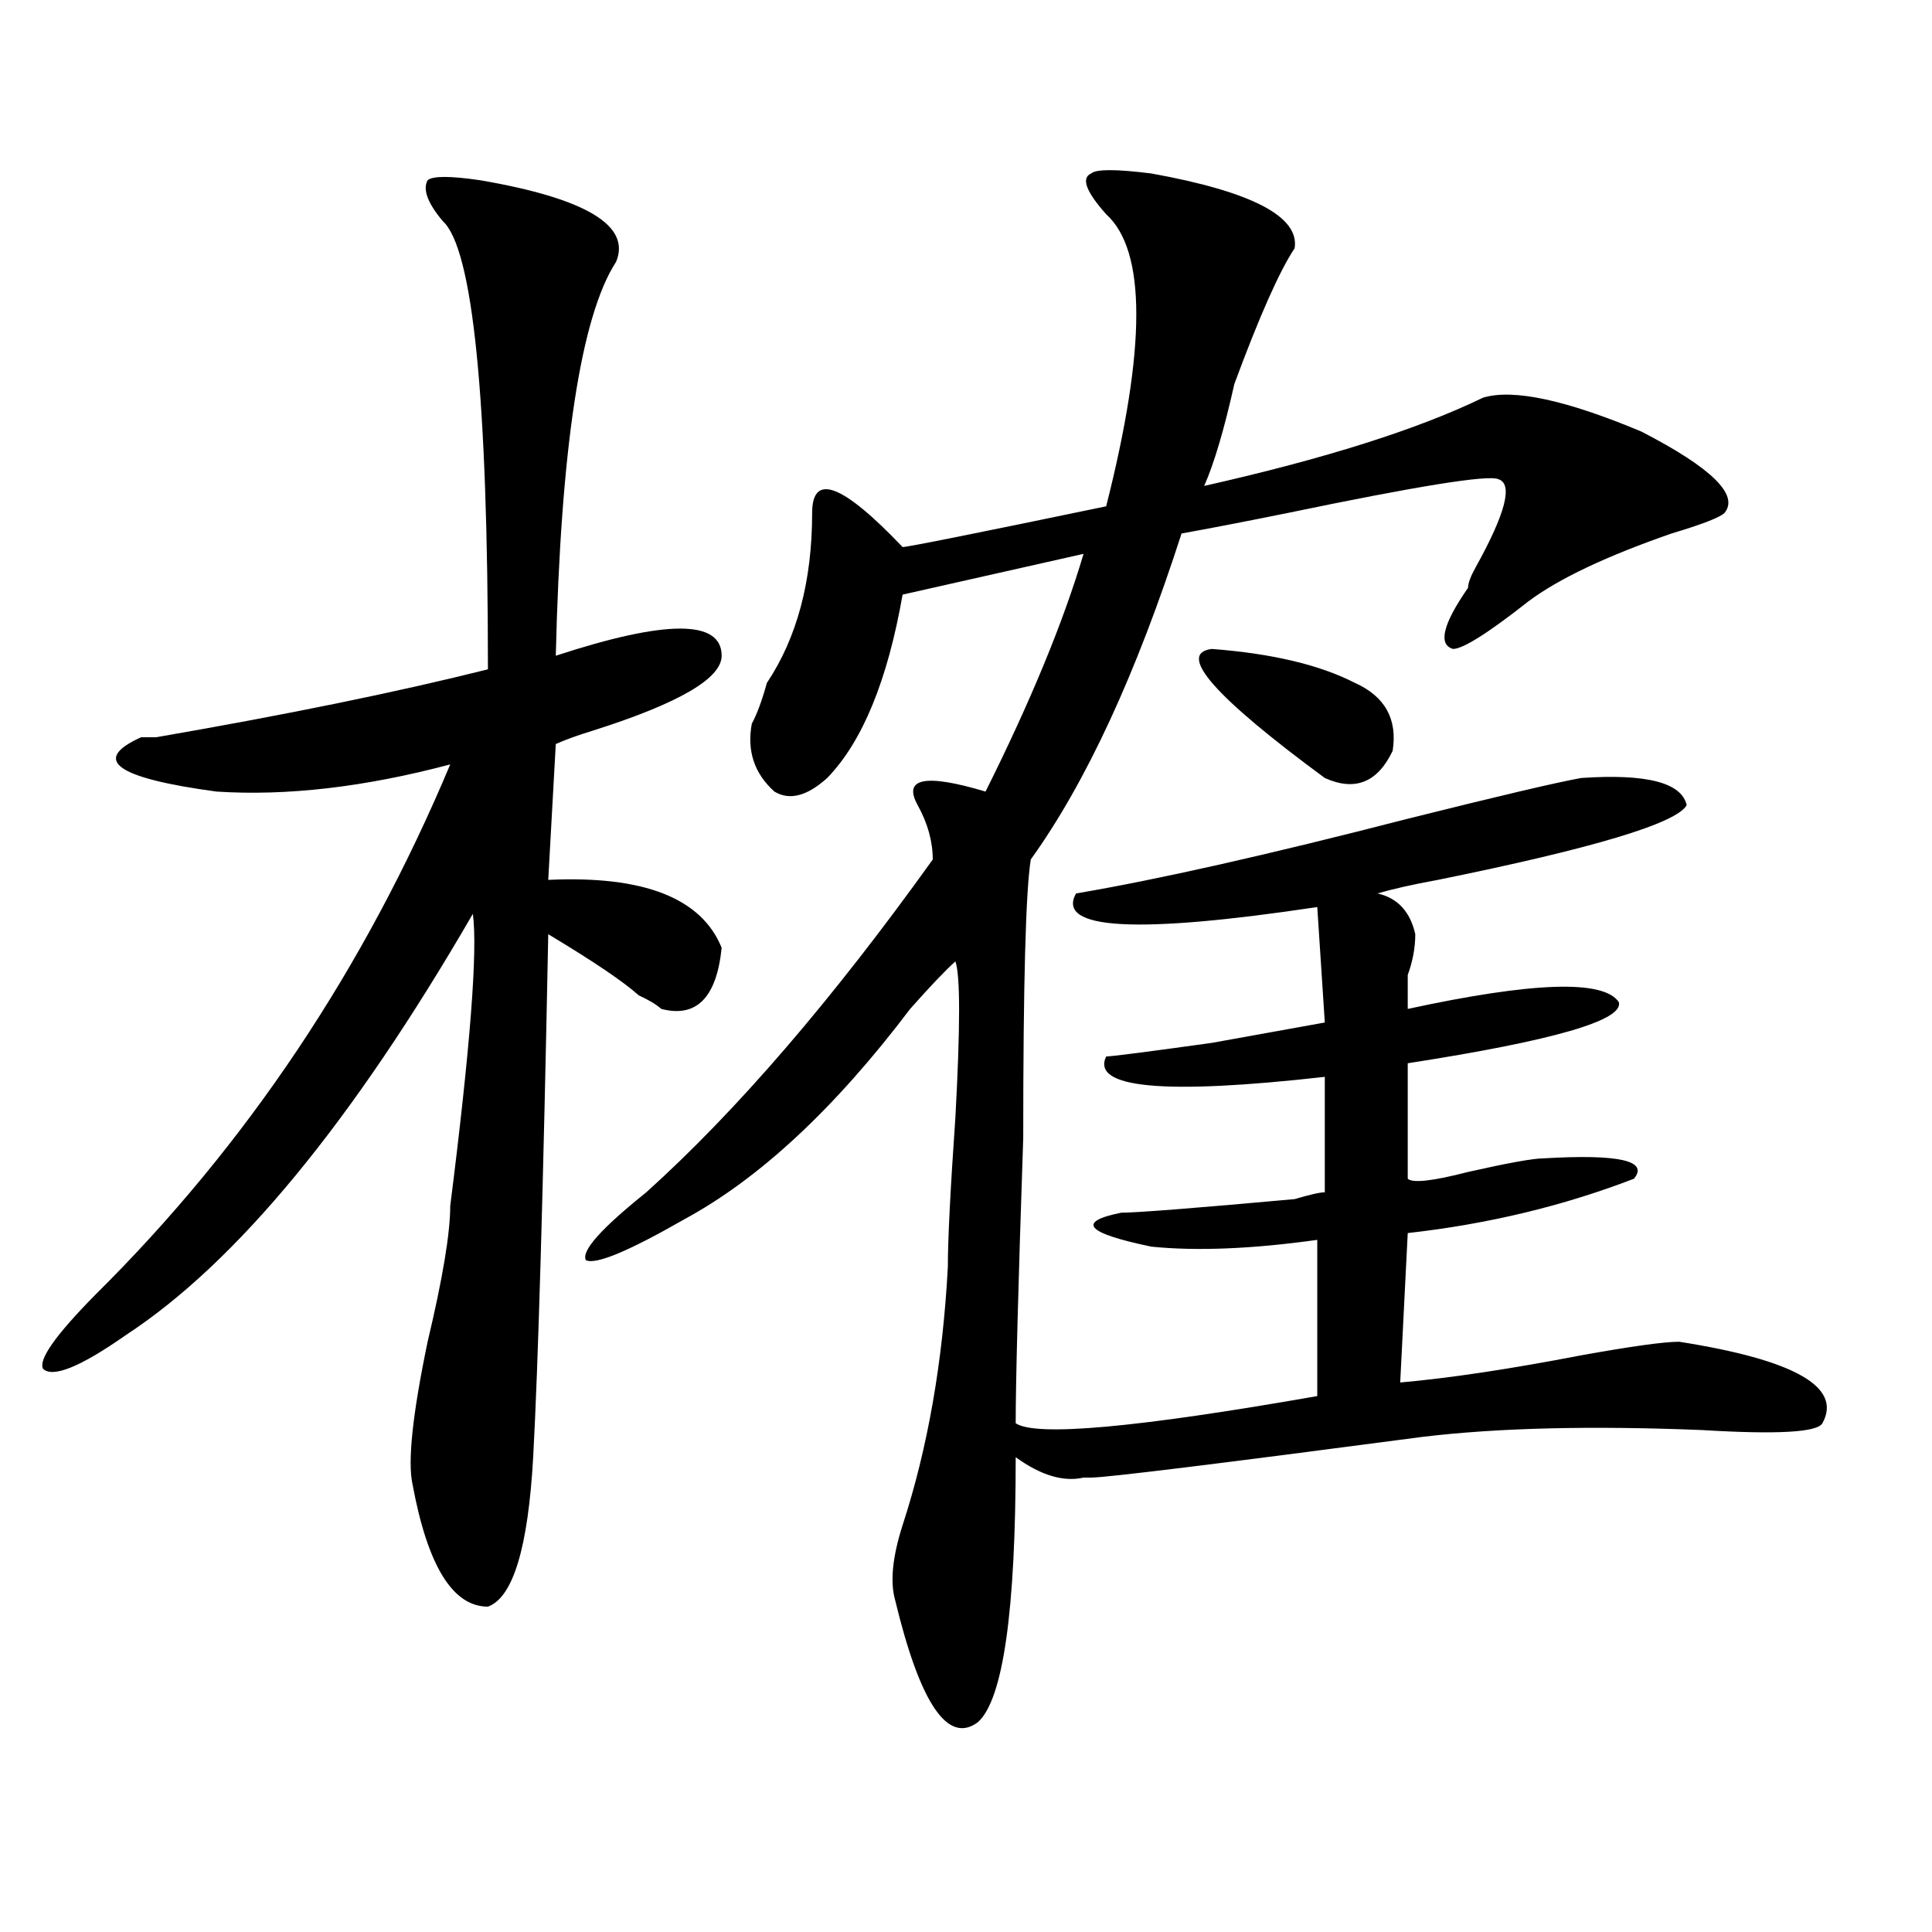
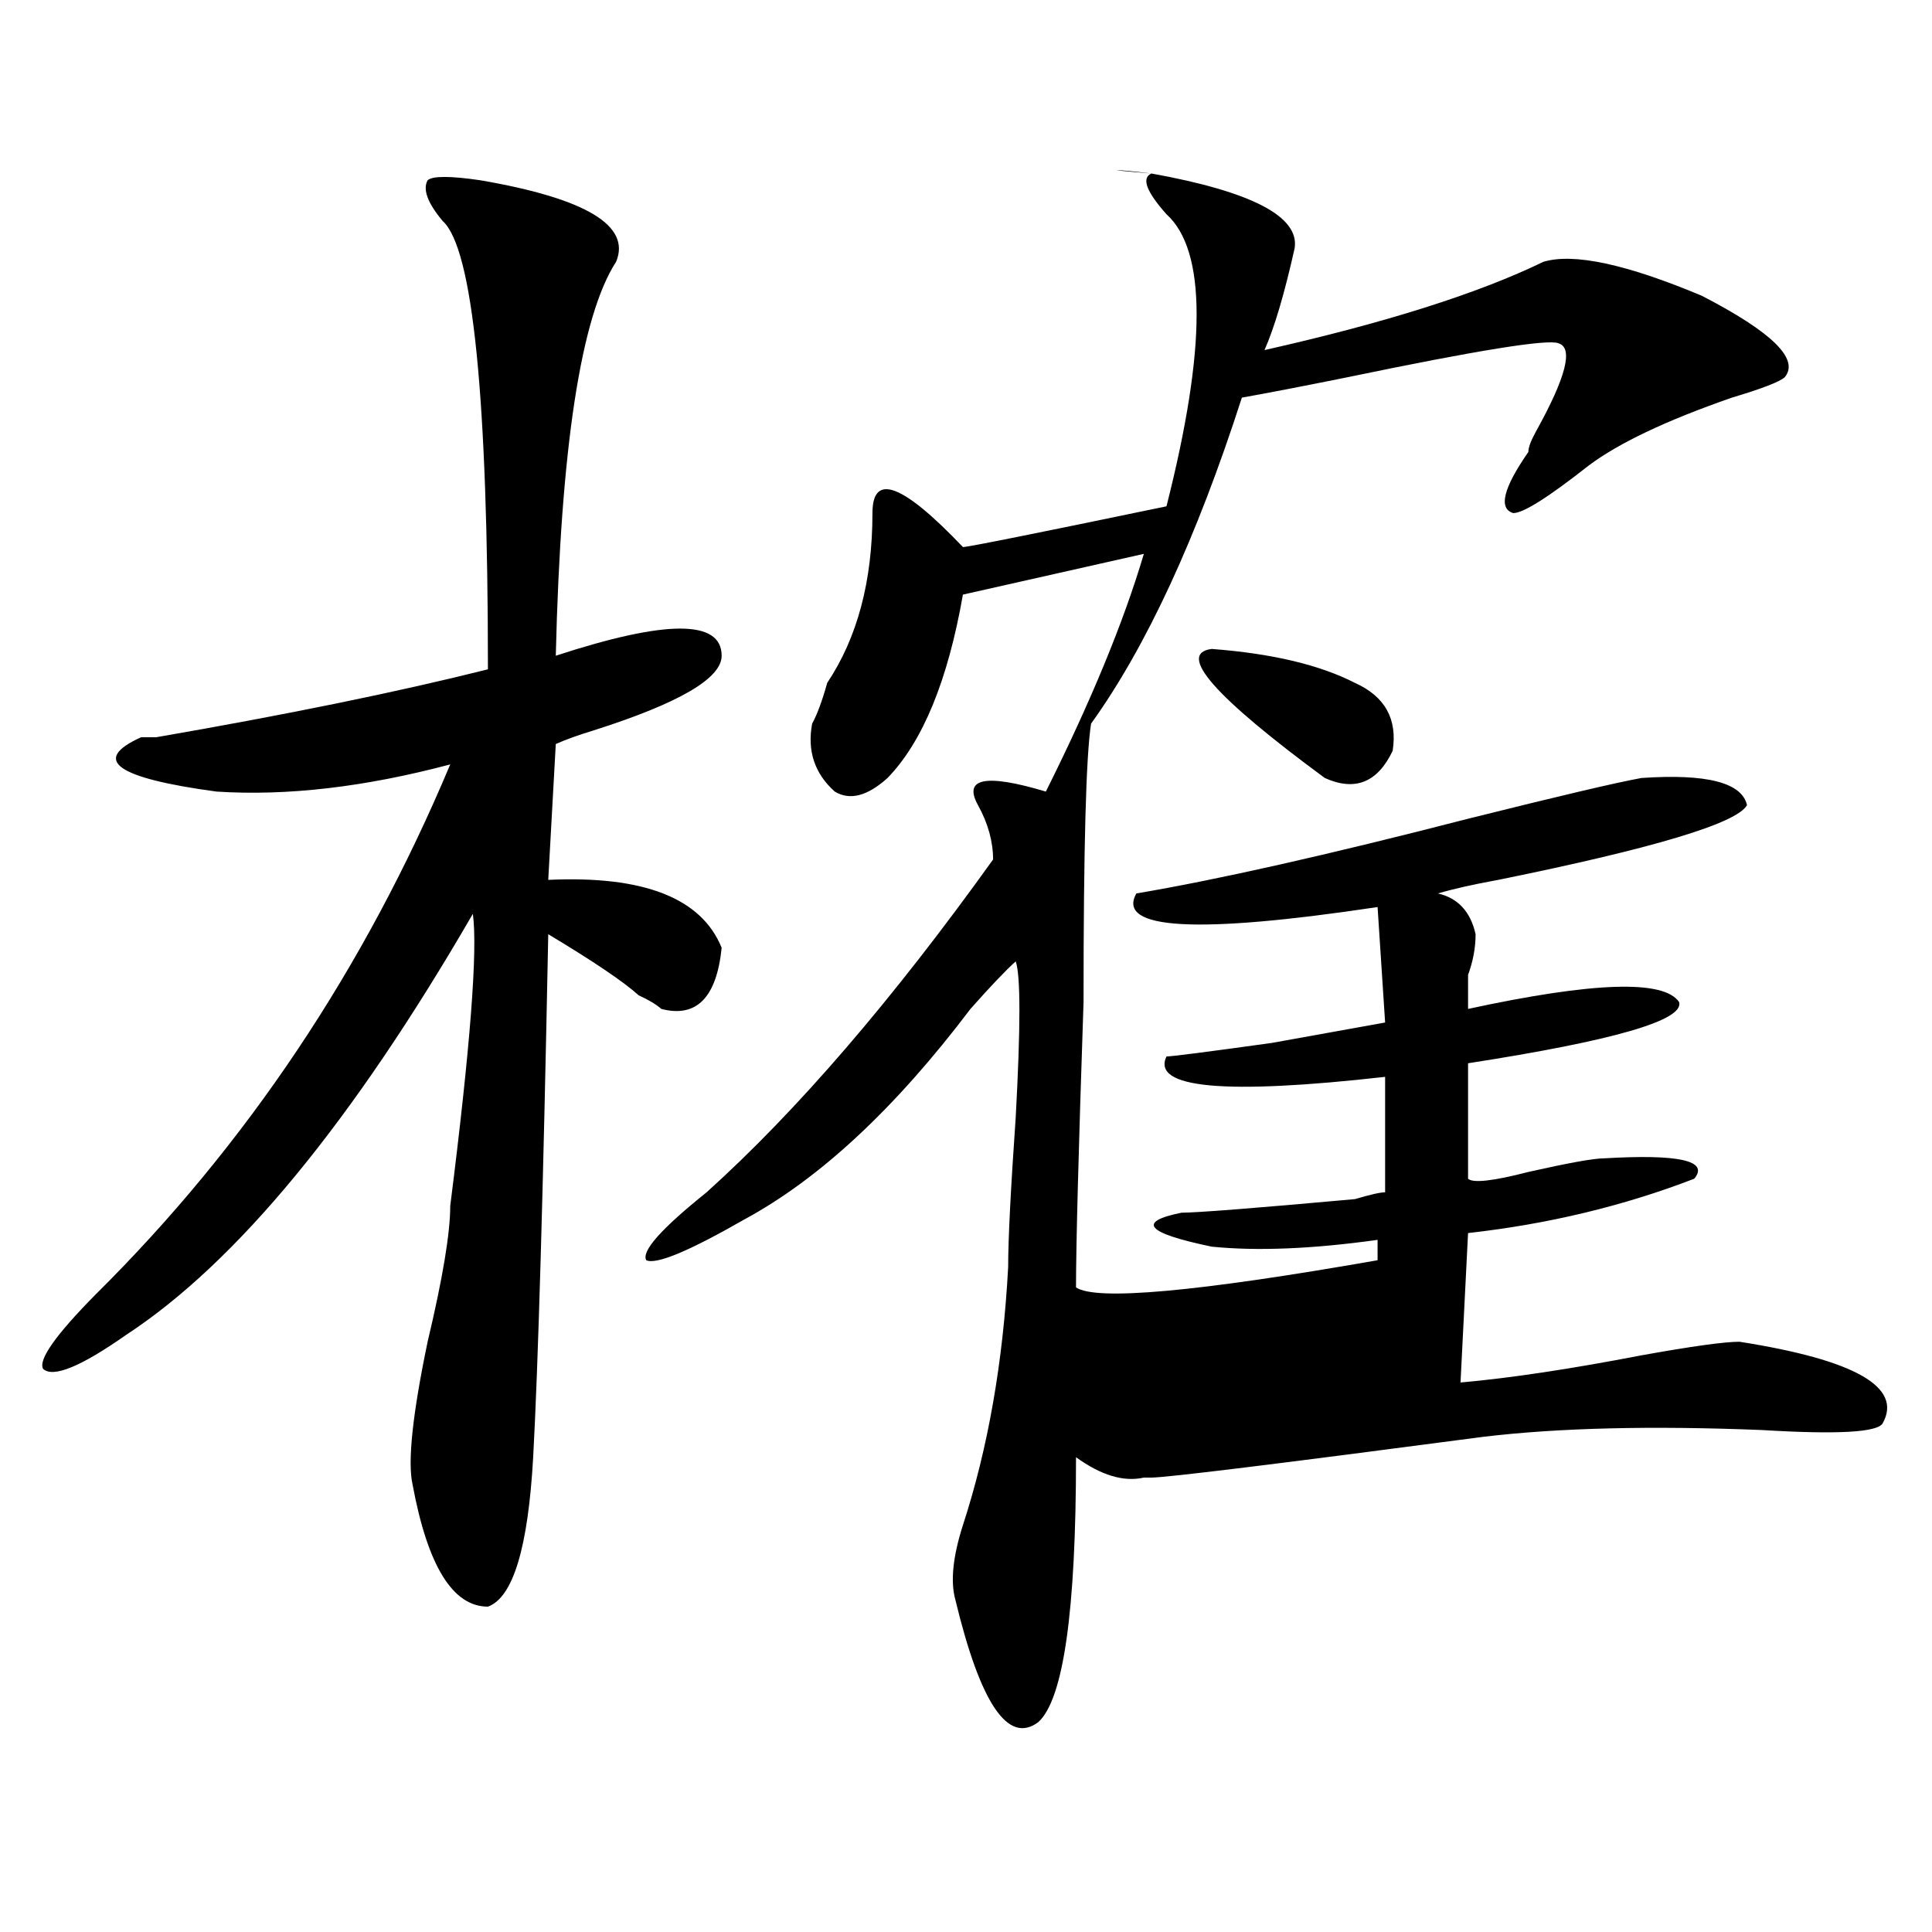
<svg xmlns="http://www.w3.org/2000/svg" version="1.1" id="图层_1" x="0px" y="0px" width="1000px" height="1000px" viewBox="0 0 1000 1000" enable-background="new 0 0 1000 1000" xml:space="preserve">
-   <path d="M248.652,93.313c54.633,9.394,78.047,23.456,70.242,42.188c-18.231,28.125-28.657,96.131-31.219,203.906  c57.193-18.731,85.852-18.731,85.852,0c0,11.756-22.134,24.609-66.34,38.672c-7.805,2.362-14.329,4.725-19.512,7.031l-3.902,70.313  c49.389-2.307,79.327,9.394,89.754,35.156c-2.622,25.818-13.049,36.365-31.219,31.641c-2.622-2.307-6.524-4.669-11.707-7.031  c-7.805-7.031-23.414-17.578-46.828-31.641c-2.622,133.594-5.243,223.847-7.805,270.703c-2.622,46.856-10.427,72.619-23.414,77.344  c-18.231,0-31.219-21.094-39.023-63.281c-2.622-11.7,0-36.31,7.805-73.828c7.805-32.794,11.707-56.25,11.707-70.313  C243.409,542.159,247.312,491.787,244.75,473C182.313,580.831,122.437,653.506,65.242,690.969  c-23.414,16.425-37.743,22.303-42.926,17.578c-2.622-4.669,6.464-17.578,27.316-38.672c78.047-77.344,139.144-168.75,183.41-274.219  c-44.267,11.756-84.571,16.425-120.973,14.063c-52.071-7.031-65.06-16.369-39.023-28.125c2.562,0,5.183,0,7.805,0  c67.62-11.7,124.875-23.4,171.703-35.156c0-140.625-7.805-217.969-23.414-232.031c-7.805-9.338-10.427-16.369-7.805-21.094  C223.897,91.006,233.043,91.006,248.652,93.313z M595.961,89.797c52.011,9.394,76.705,22.303,74.145,38.672  c-7.805,11.756-18.231,35.156-31.219,70.313c-5.244,23.456-10.427,41.034-15.609,52.734  c62.438-14.063,110.546-29.278,144.387-45.703c15.609-4.669,42.926,1.209,81.949,17.578c36.401,18.787,50.73,32.85,42.926,42.188  c-2.622,2.362-11.707,5.878-27.316,10.547c-33.841,11.756-58.535,23.456-74.145,35.156c-20.854,16.425-33.841,24.609-39.023,24.609  c-7.805-2.307-5.244-12.854,7.805-31.641c0-2.307,1.28-5.822,3.902-10.547c15.609-28.125,19.512-43.341,11.707-45.703  c-5.244-2.307-41.646,3.516-109.266,17.578c-23.414,4.725-41.646,8.24-54.633,10.547c-23.414,72.675-49.45,128.925-78.047,168.75  c-2.622,16.425-3.902,64.49-3.902,144.141c-2.622,77.344-3.902,126.563-3.902,147.656c10.365,7.031,62.438,2.362,156.094-14.063  V641.75c-33.841,4.725-62.438,5.878-85.852,3.516c-33.841-7.031-39.023-12.854-15.609-17.578c7.805,0,37.682-2.307,89.754-7.031  c7.805-2.307,12.987-3.516,15.609-3.516v-59.766c-83.291,9.394-120.973,5.878-113.168-10.547c2.561,0,20.792-2.307,54.633-7.031  c25.975-4.669,45.486-8.185,58.535-10.547l-3.902-59.766c-93.656,14.063-135.302,11.756-124.875-7.031  c41.584-7.031,98.839-19.885,171.703-38.672c46.828-11.7,76.705-18.731,89.754-21.094c33.779-2.307,52.011,2.362,54.633,14.063  c-5.244,9.394-48.17,22.303-128.777,38.672c-13.049,2.362-23.414,4.725-31.219,7.031c10.365,2.362,16.89,9.394,19.512,21.094  c0,7.031-1.342,14.063-3.902,21.094c0,7.031,0,12.909,0,17.578c64.998-14.063,101.461-15.216,109.266-3.516  c2.561,9.394-33.841,19.94-109.266,31.641v59.766c2.561,2.362,12.987,1.209,31.219-3.516c20.792-4.669,33.779-7.031,39.023-7.031  c39.023-2.307,54.633,1.209,46.828,10.547c-36.463,14.063-75.486,23.456-117.07,28.125l-3.902,77.344  c25.975-2.307,57.193-7.031,93.656-14.063c25.975-4.669,42.926-7.031,50.73-7.031c59.815,9.394,84.51,23.456,74.145,42.188  c-2.622,4.725-23.414,5.878-62.438,3.516c-57.255-2.307-105.363-1.153-144.387,3.516c-106.705,14.063-163.898,21.094-171.703,21.094  h-3.902c-10.427,2.362-22.134-1.153-35.121-10.547c0,79.65-6.524,125.354-19.512,137.109c-15.609,11.7-29.938-9.394-42.926-63.281  c-2.622-9.394-1.342-22.303,3.902-38.672c12.987-39.825,20.792-84.375,23.414-133.594c0-14.063,1.28-39.825,3.902-77.344  c2.561-46.856,2.561-73.828,0-80.859c-5.244,4.725-13.049,12.909-23.414,24.609c-39.023,51.581-78.047,87.891-117.07,108.984  c-28.657,16.425-45.548,23.456-50.73,21.094c-2.622-4.669,7.805-16.369,31.219-35.156c46.828-42.188,96.217-99.591,148.289-172.266  c0-9.338-2.622-18.731-7.805-28.125c-7.805-14.063,3.902-16.369,35.121-7.031c23.414-46.856,40.304-87.891,50.73-123.047  c-31.219,7.031-62.438,14.063-93.656,21.094c-7.805,44.55-20.854,76.19-39.023,94.922c-10.427,9.394-19.512,11.756-27.316,7.031  c-10.427-9.338-14.329-21.094-11.707-35.156c2.561-4.669,5.183-11.7,7.805-21.094c15.609-23.4,23.414-52.734,23.414-87.891  c0-21.094,15.609-15.216,46.828,17.578c2.561,0,37.682-7.031,105.363-21.094c20.792-82.013,20.792-132.385,0-151.172  c-10.427-11.7-13.049-18.731-7.805-21.094C567.303,87.49,577.729,87.49,595.961,89.797z M627.18,335.891  c31.219,2.362,55.913,8.24,74.145,17.578c15.609,7.031,22.072,18.787,19.512,35.156c-7.805,16.425-19.512,21.094-35.121,14.063  C628.46,360.5,608.948,338.253,627.18,335.891z" />
+   <path d="M248.652,93.313c54.633,9.394,78.047,23.456,70.242,42.188c-18.231,28.125-28.657,96.131-31.219,203.906  c57.193-18.731,85.852-18.731,85.852,0c0,11.756-22.134,24.609-66.34,38.672c-7.805,2.362-14.329,4.725-19.512,7.031l-3.902,70.313  c49.389-2.307,79.327,9.394,89.754,35.156c-2.622,25.818-13.049,36.365-31.219,31.641c-2.622-2.307-6.524-4.669-11.707-7.031  c-7.805-7.031-23.414-17.578-46.828-31.641c-2.622,133.594-5.243,223.847-7.805,270.703c-2.622,46.856-10.427,72.619-23.414,77.344  c-18.231,0-31.219-21.094-39.023-63.281c-2.622-11.7,0-36.31,7.805-73.828c7.805-32.794,11.707-56.25,11.707-70.313  C243.409,542.159,247.312,491.787,244.75,473C182.313,580.831,122.437,653.506,65.242,690.969  c-23.414,16.425-37.743,22.303-42.926,17.578c-2.622-4.669,6.464-17.578,27.316-38.672c78.047-77.344,139.144-168.75,183.41-274.219  c-44.267,11.756-84.571,16.425-120.973,14.063c-52.071-7.031-65.06-16.369-39.023-28.125c2.562,0,5.183,0,7.805,0  c67.62-11.7,124.875-23.4,171.703-35.156c0-140.625-7.805-217.969-23.414-232.031c-7.805-9.338-10.427-16.369-7.805-21.094  C223.897,91.006,233.043,91.006,248.652,93.313z M595.961,89.797c52.011,9.394,76.705,22.303,74.145,38.672  c-5.244,23.456-10.427,41.034-15.609,52.734  c62.438-14.063,110.546-29.278,144.387-45.703c15.609-4.669,42.926,1.209,81.949,17.578c36.401,18.787,50.73,32.85,42.926,42.188  c-2.622,2.362-11.707,5.878-27.316,10.547c-33.841,11.756-58.535,23.456-74.145,35.156c-20.854,16.425-33.841,24.609-39.023,24.609  c-7.805-2.307-5.244-12.854,7.805-31.641c0-2.307,1.28-5.822,3.902-10.547c15.609-28.125,19.512-43.341,11.707-45.703  c-5.244-2.307-41.646,3.516-109.266,17.578c-23.414,4.725-41.646,8.24-54.633,10.547c-23.414,72.675-49.45,128.925-78.047,168.75  c-2.622,16.425-3.902,64.49-3.902,144.141c-2.622,77.344-3.902,126.563-3.902,147.656c10.365,7.031,62.438,2.362,156.094-14.063  V641.75c-33.841,4.725-62.438,5.878-85.852,3.516c-33.841-7.031-39.023-12.854-15.609-17.578c7.805,0,37.682-2.307,89.754-7.031  c7.805-2.307,12.987-3.516,15.609-3.516v-59.766c-83.291,9.394-120.973,5.878-113.168-10.547c2.561,0,20.792-2.307,54.633-7.031  c25.975-4.669,45.486-8.185,58.535-10.547l-3.902-59.766c-93.656,14.063-135.302,11.756-124.875-7.031  c41.584-7.031,98.839-19.885,171.703-38.672c46.828-11.7,76.705-18.731,89.754-21.094c33.779-2.307,52.011,2.362,54.633,14.063  c-5.244,9.394-48.17,22.303-128.777,38.672c-13.049,2.362-23.414,4.725-31.219,7.031c10.365,2.362,16.89,9.394,19.512,21.094  c0,7.031-1.342,14.063-3.902,21.094c0,7.031,0,12.909,0,17.578c64.998-14.063,101.461-15.216,109.266-3.516  c2.561,9.394-33.841,19.94-109.266,31.641v59.766c2.561,2.362,12.987,1.209,31.219-3.516c20.792-4.669,33.779-7.031,39.023-7.031  c39.023-2.307,54.633,1.209,46.828,10.547c-36.463,14.063-75.486,23.456-117.07,28.125l-3.902,77.344  c25.975-2.307,57.193-7.031,93.656-14.063c25.975-4.669,42.926-7.031,50.73-7.031c59.815,9.394,84.51,23.456,74.145,42.188  c-2.622,4.725-23.414,5.878-62.438,3.516c-57.255-2.307-105.363-1.153-144.387,3.516c-106.705,14.063-163.898,21.094-171.703,21.094  h-3.902c-10.427,2.362-22.134-1.153-35.121-10.547c0,79.65-6.524,125.354-19.512,137.109c-15.609,11.7-29.938-9.394-42.926-63.281  c-2.622-9.394-1.342-22.303,3.902-38.672c12.987-39.825,20.792-84.375,23.414-133.594c0-14.063,1.28-39.825,3.902-77.344  c2.561-46.856,2.561-73.828,0-80.859c-5.244,4.725-13.049,12.909-23.414,24.609c-39.023,51.581-78.047,87.891-117.07,108.984  c-28.657,16.425-45.548,23.456-50.73,21.094c-2.622-4.669,7.805-16.369,31.219-35.156c46.828-42.188,96.217-99.591,148.289-172.266  c0-9.338-2.622-18.731-7.805-28.125c-7.805-14.063,3.902-16.369,35.121-7.031c23.414-46.856,40.304-87.891,50.73-123.047  c-31.219,7.031-62.438,14.063-93.656,21.094c-7.805,44.55-20.854,76.19-39.023,94.922c-10.427,9.394-19.512,11.756-27.316,7.031  c-10.427-9.338-14.329-21.094-11.707-35.156c2.561-4.669,5.183-11.7,7.805-21.094c15.609-23.4,23.414-52.734,23.414-87.891  c0-21.094,15.609-15.216,46.828,17.578c2.561,0,37.682-7.031,105.363-21.094c20.792-82.013,20.792-132.385,0-151.172  c-10.427-11.7-13.049-18.731-7.805-21.094C567.303,87.49,577.729,87.49,595.961,89.797z M627.18,335.891  c31.219,2.362,55.913,8.24,74.145,17.578c15.609,7.031,22.072,18.787,19.512,35.156c-7.805,16.425-19.512,21.094-35.121,14.063  C628.46,360.5,608.948,338.253,627.18,335.891z" />
</svg>